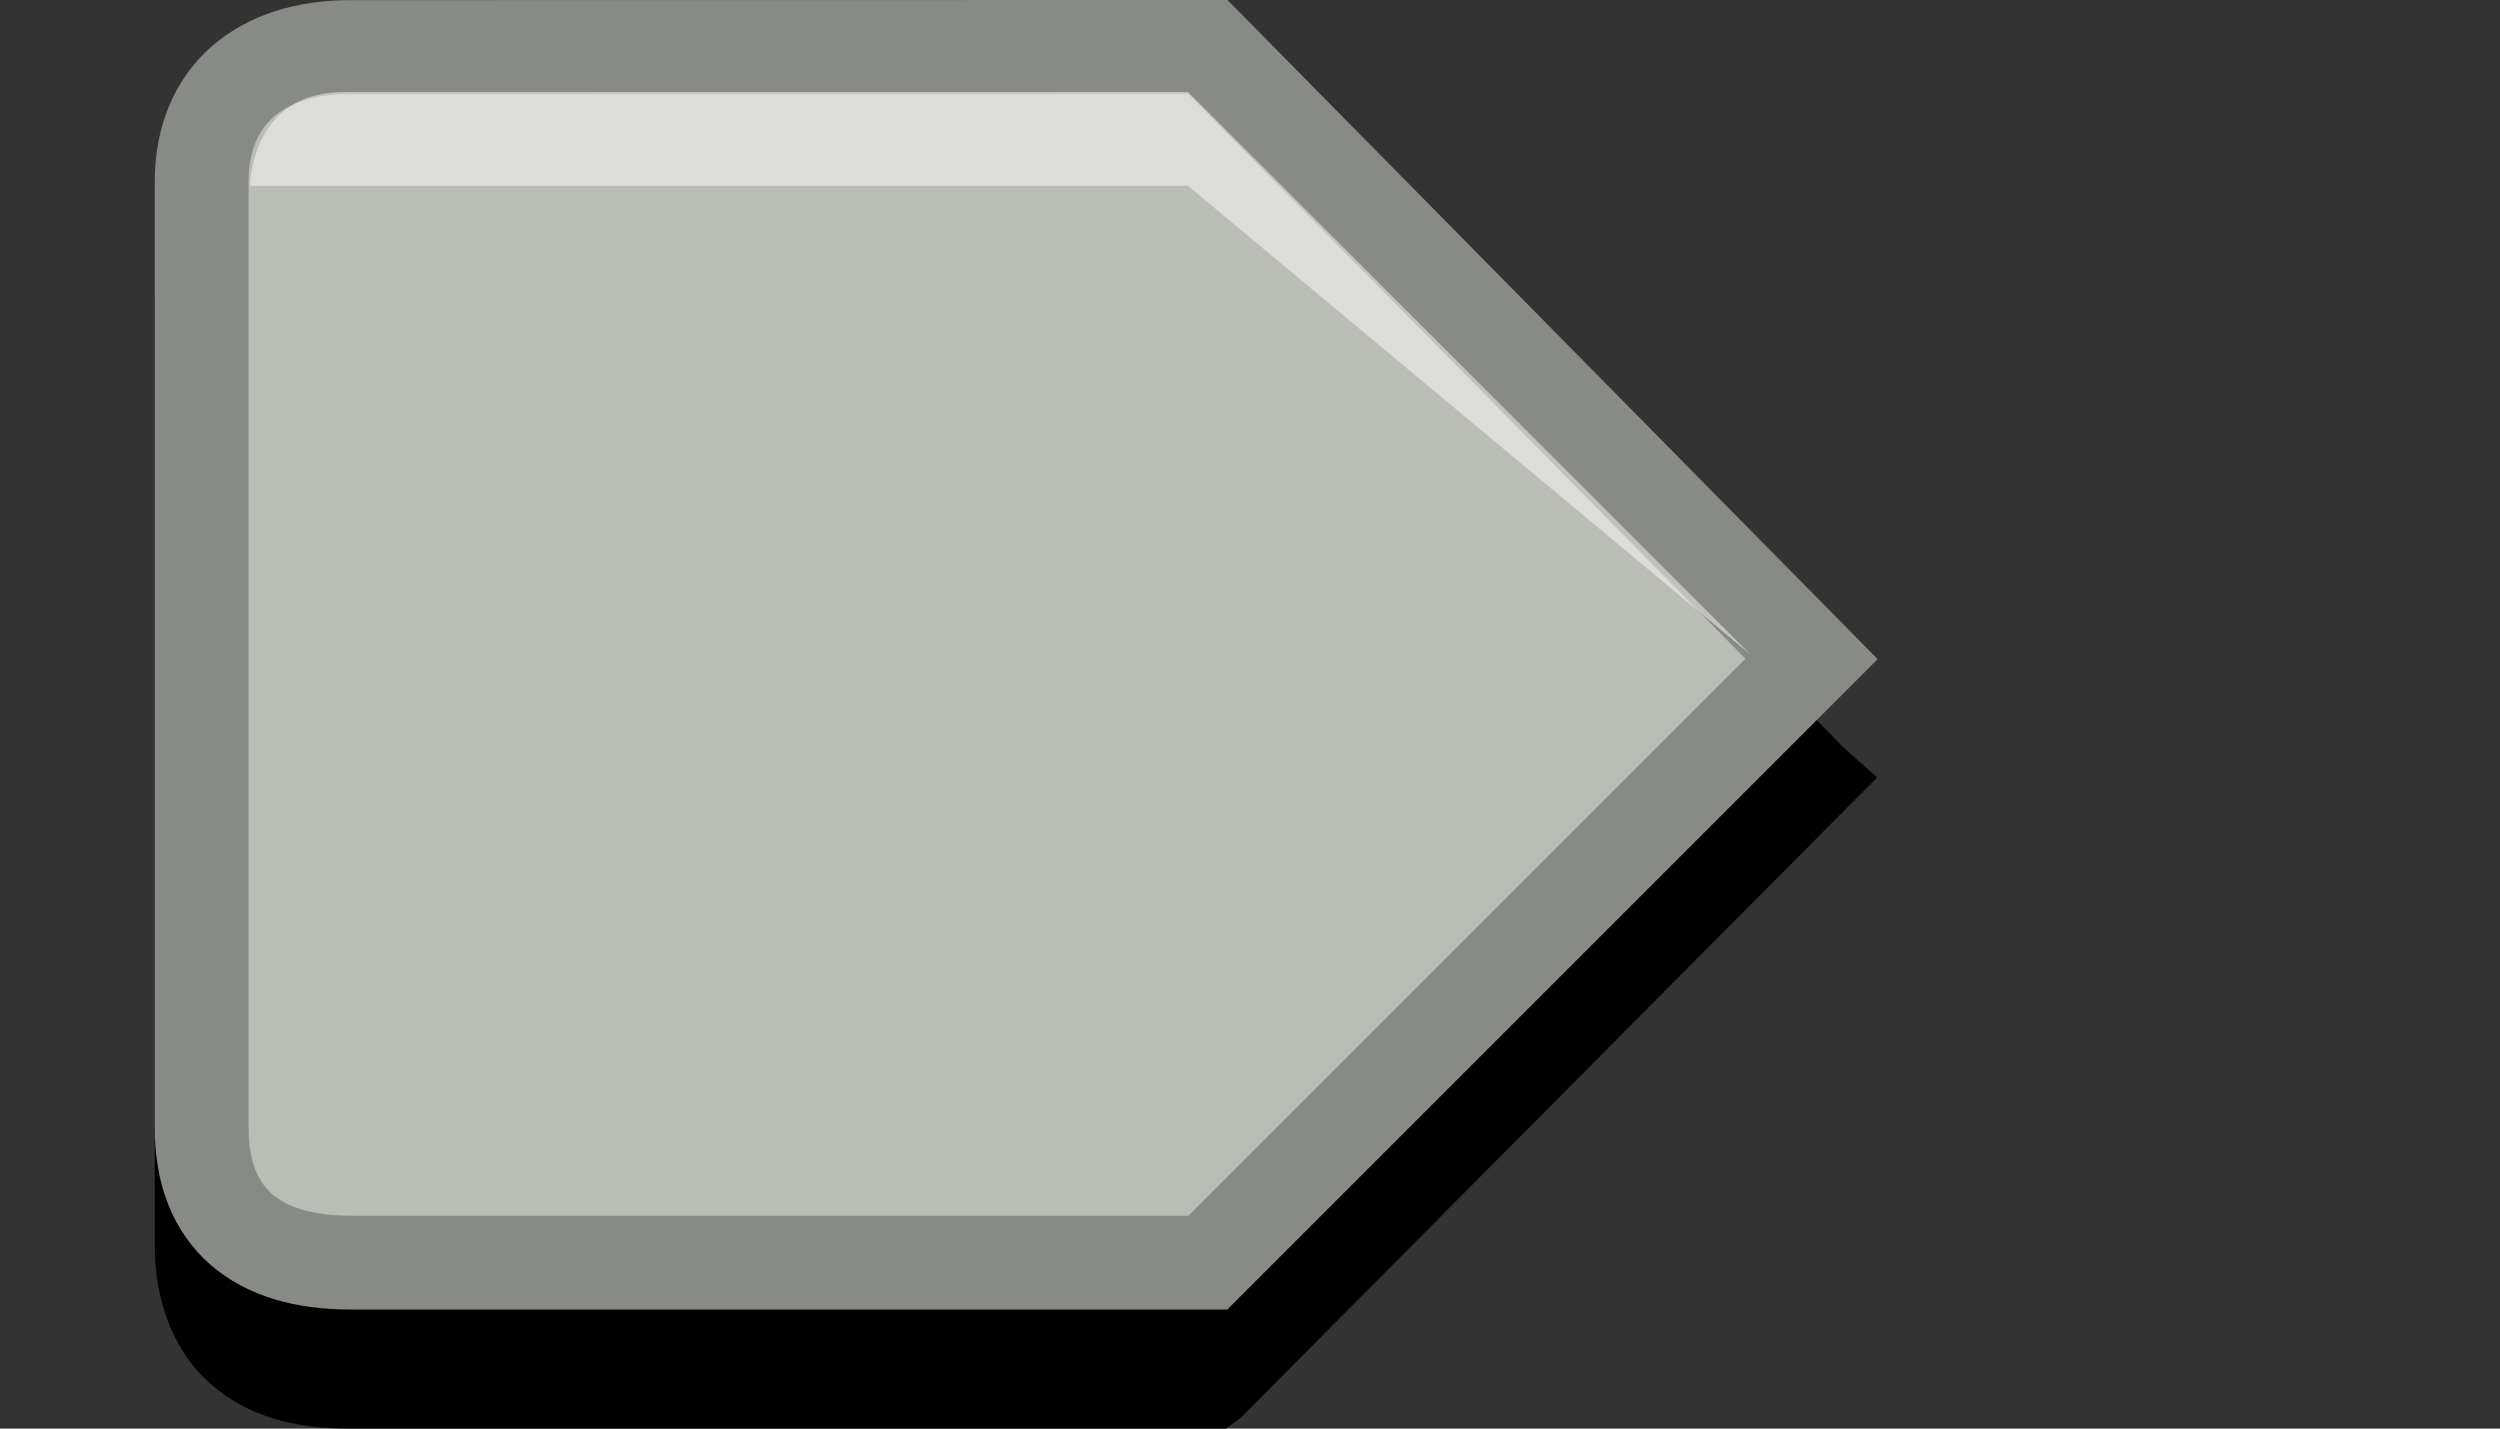
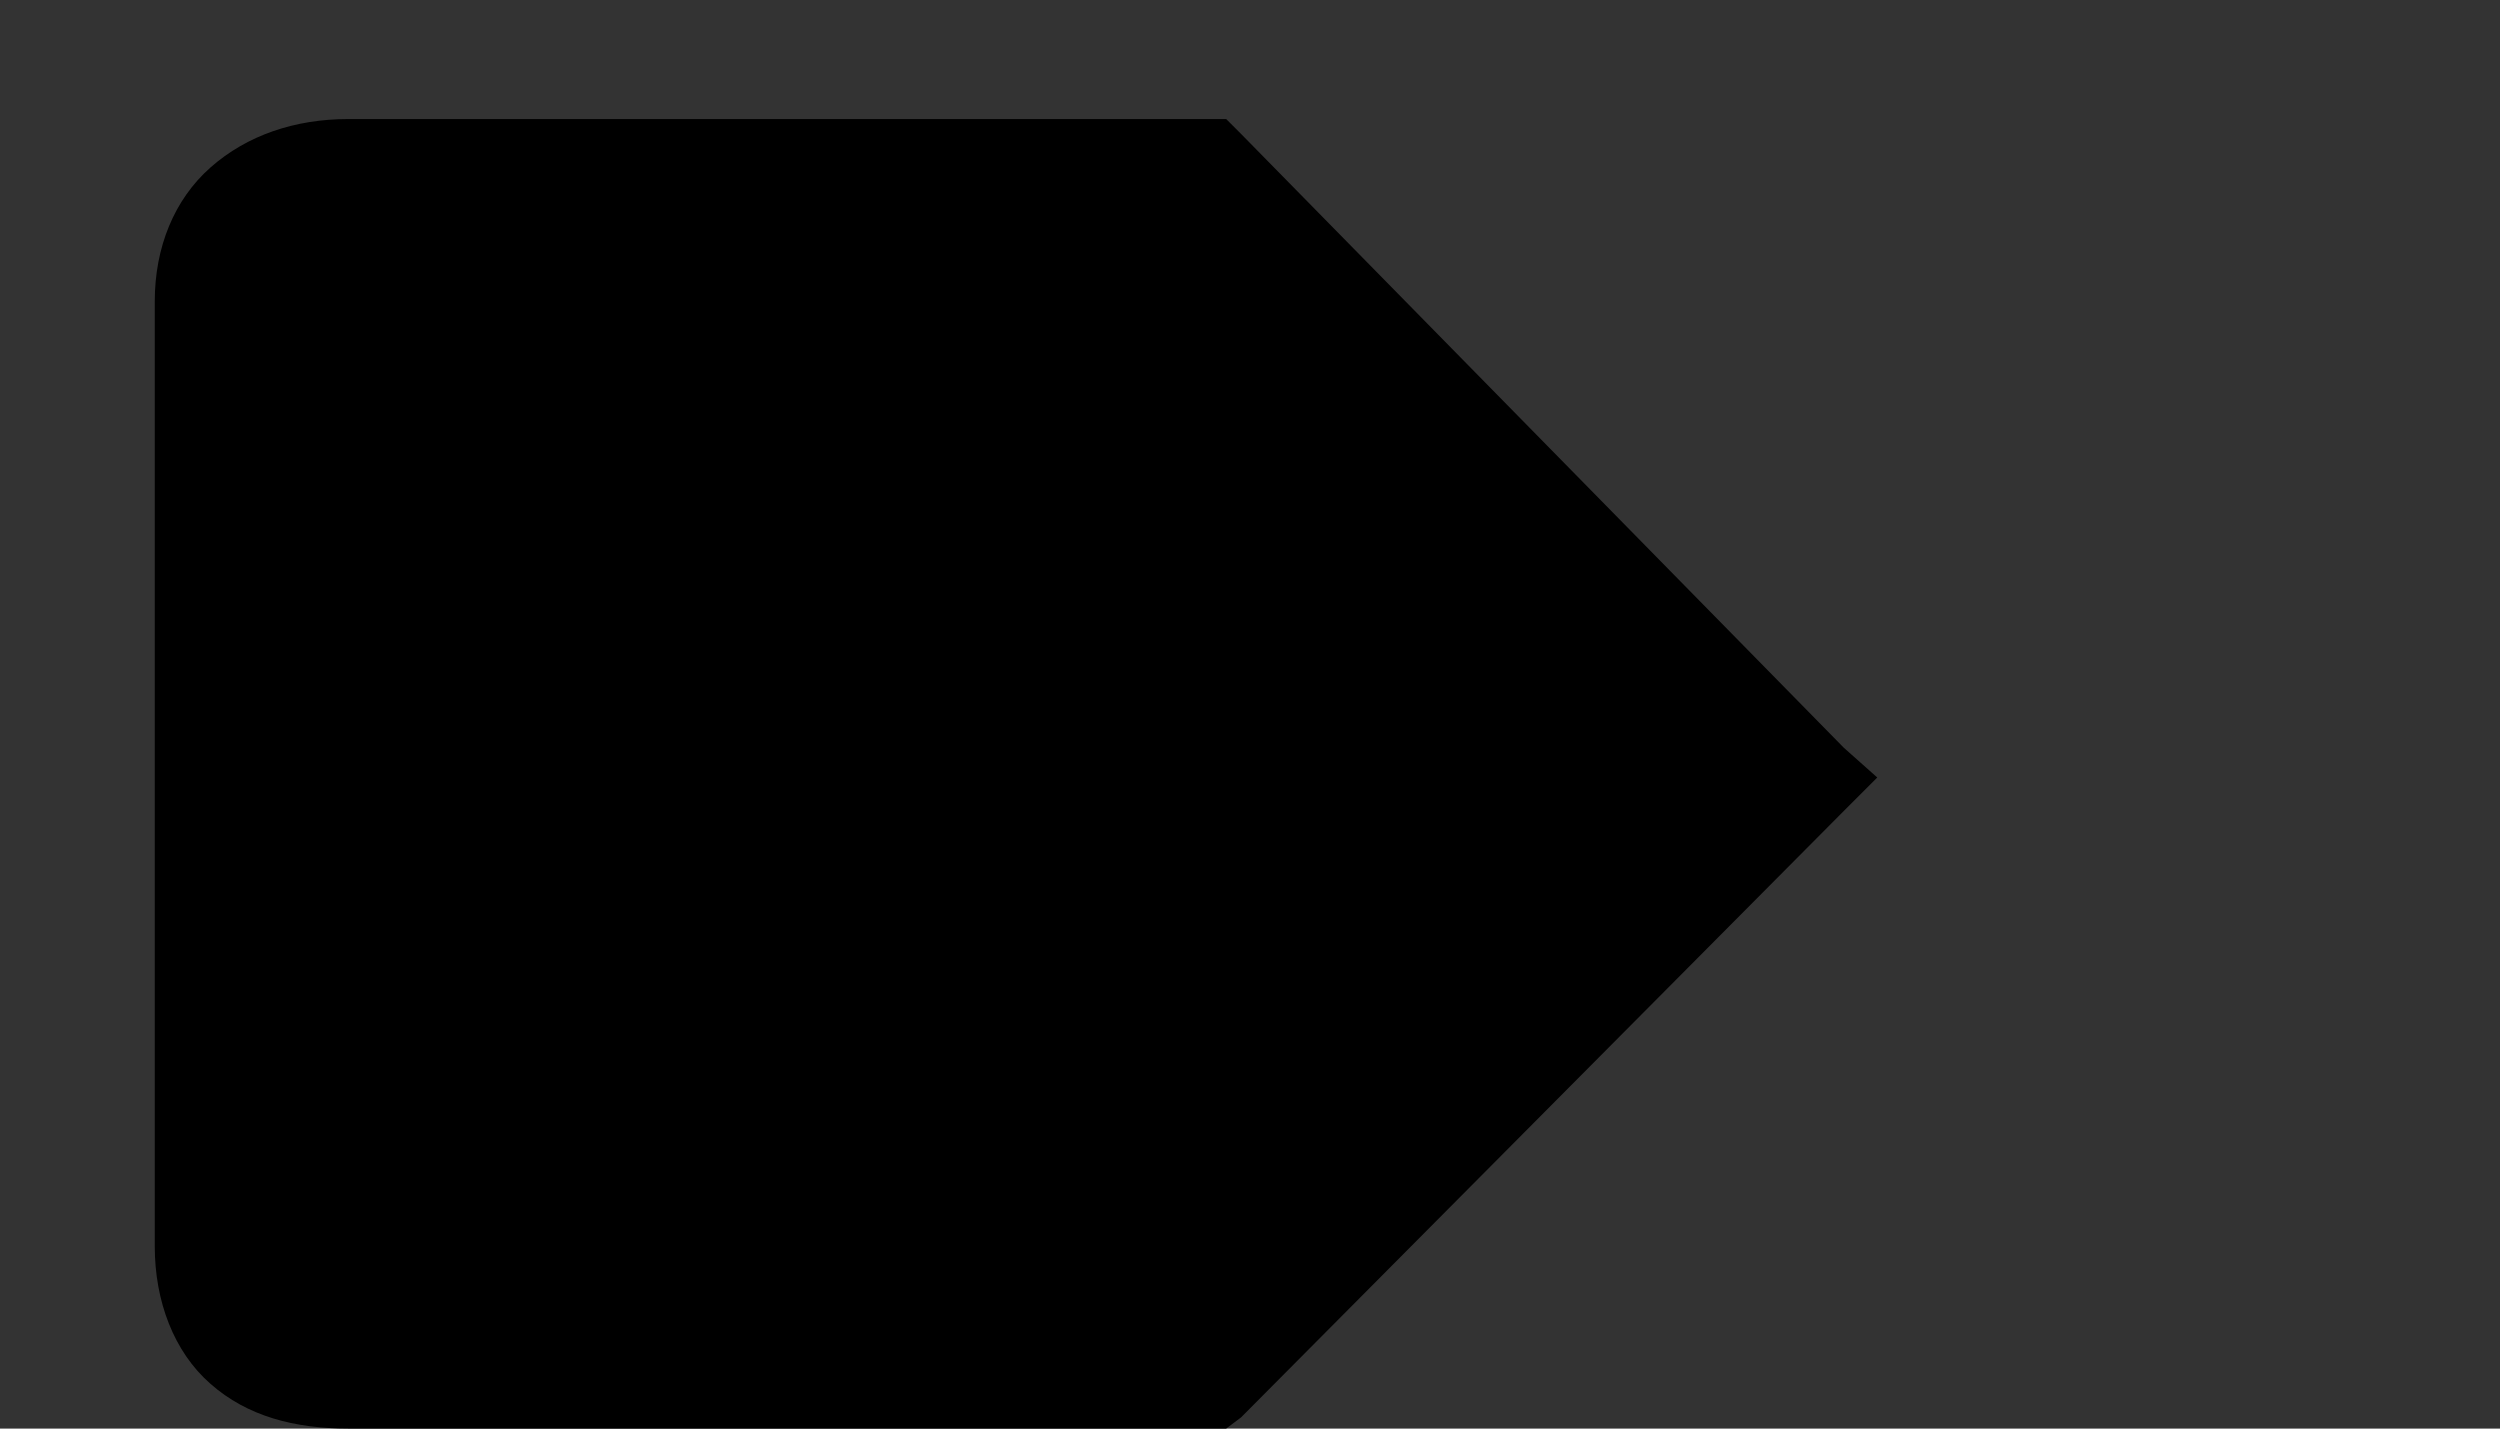
<svg xmlns="http://www.w3.org/2000/svg" xmlns:xlink="http://www.w3.org/1999/xlink" version="1.1" width="21" height="12" id="svg3029">
  <rect width="100%" height="100%" fill="#333333" stroke="none" />
  <defs id="defs3031">
    <radialGradient cx="314" cy="232.056" r="5.262" fx="314" fy="232.056" id="radialGradient6258" xlink:href="#linearGradient7077-4" gradientUnits="userSpaceOnUse" gradientTransform="matrix(2.471,0,0,1.9,-481.763,-208.509)" />
    <linearGradient id="linearGradient7077-4">
      <stop id="stop7079-9" style="stop-color:#888a85;stop-opacity:1" offset="0" />
      <stop id="stop7085-4" style="stop-color:#888a85;stop-opacity:0.898" offset="0.615" />
      <stop id="stop7081-6" style="stop-color:#888a85;stop-opacity:0" offset="1" />
    </linearGradient>
    <radialGradient cx="314" cy="232.056" r="5.262" fx="314" fy="232.056" id="radialGradient6258-6" xlink:href="#linearGradient7077-4-5" gradientUnits="userSpaceOnUse" gradientTransform="matrix(2.471,0,0,1.9,-481.763,-208.509)" />
    <linearGradient id="linearGradient7077-4-5">
      <stop id="stop7079-9-0" style="stop-color:#888a85;stop-opacity:1" offset="0" />
      <stop id="stop7085-4-8" style="stop-color:#888a85;stop-opacity:0.898" offset="0.615" />
      <stop id="stop7081-6-0" style="stop-color:#888a85;stop-opacity:0" offset="1" />
    </linearGradient>
    <radialGradient cx="314" cy="232.056" r="5.262" fx="314" fy="232.056" id="radialGradient6258-5" xlink:href="#linearGradient7077-4-53" gradientUnits="userSpaceOnUse" gradientTransform="matrix(2.471,0,0,1.9,-481.763,-208.509)" />
    <linearGradient id="linearGradient7077-4-53">
      <stop id="stop7079-9-6" style="stop-color:#888a85;stop-opacity:1" offset="0" />
      <stop id="stop7085-4-5" style="stop-color:#888a85;stop-opacity:0.898" offset="0.615" />
      <stop id="stop7081-6-5" style="stop-color:#888a85;stop-opacity:0" offset="1" />
    </linearGradient>
    <radialGradient cx="314" cy="232.056" r="5.262" fx="314" fy="232.056" id="radialGradient6258-9" xlink:href="#linearGradient7077-4-8" gradientUnits="userSpaceOnUse" gradientTransform="matrix(2.471,0,0,1.9,-481.763,-208.509)" />
    <linearGradient id="linearGradient7077-4-8">
      <stop id="stop7079-9-5" style="stop-color:#888a85;stop-opacity:1" offset="0" />
      <stop id="stop7085-4-0" style="stop-color:#888a85;stop-opacity:0.898" offset="0.615" />
      <stop id="stop7081-6-8" style="stop-color:#888a85;stop-opacity:0" offset="1" />
    </linearGradient>
    <linearGradient id="linearGradient7077-4-7">
      <stop id="stop7079-9-7" style="stop-color:#888a85;stop-opacity:1" offset="0" />
      <stop id="stop7085-4-2" style="stop-color:#888a85;stop-opacity:0.898" offset="0.615" />
      <stop id="stop7081-6-9" style="stop-color:#888a85;stop-opacity:0" offset="1" />
    </linearGradient>
    <radialGradient cx="314" cy="232.056" r="5.262" fx="314" fy="232.056" id="radialGradient4493" xlink:href="#linearGradient7077-4-7" gradientUnits="userSpaceOnUse" gradientTransform="matrix(2.471,0,0,1.9,-481.763,-208.509)" />
    <radialGradient cx="314" cy="232.056" r="5.262" fx="314" fy="232.056" id="radialGradient4495" xlink:href="#linearGradient7077-4-7" gradientUnits="userSpaceOnUse" gradientTransform="matrix(2.471,0,0,1.9,-481.763,-208.509)" />
    <radialGradient cx="314" cy="232.056" r="5.262" fx="314" fy="232.056" id="radialGradient4500" xlink:href="#linearGradient7077-4-7" gradientUnits="userSpaceOnUse" gradientTransform="matrix(2.471,0,0,1.9,-789.609,-353.7)" />
  </defs>
  <path d="M 2.925,1 C 2.478,1 2.075,1.136 1.769,1.406 1.463,1.676 1.3,2.078 1.3,2.531 l 0,7.938 c 0,0.461 0.16,0.886 0.469,1.156 C 2.077,11.896 2.472,12 2.925,12 L 10.144,12 10.3,12 10.425,11.906 15.488,6.812 15.769,6.531 15.488,6.281 10.425,1.125 10.3,1 10.144,1 z" id="path6268-0" style="font-size:medium;font-style:normal;font-variant:normal;font-weight:normal;font-stretch:normal;text-indent:0;text-align:start;text-decoration:none;line-height:normal;letter-spacing:normal;word-spacing:normal;text-transform:none;direction:ltr;block-progression:tb;writing-mode:lr-tb;text-anchor:start;baseline-shift:baseline;color:#000000;fill-opacity:1;fill-rule:nonzero;stroke:none;stroke-width:0.788;marker:none;visibility:visible;display:inline;overflow:visible;enable-background:accumulate;font-family:Sans;-inkscape-font-specification:Sans" />
-   <path d="m 10.146,0.394 5.071,5.141 -5.071,5.071 -7.205,0 c -0.781,0 -1.247,-0.372 -1.247,-1.132 l 0,-7.947 c 0,-0.727 0.495,-1.132 1.247,-1.132 z" id="path6268" style="color:#000000;fill:#babdb6;fill-opacity:1;fill-rule:nonzero;stroke:#888a85;stroke-width:0.788;marker:none;visibility:visible;display:inline;overflow:visible;enable-background:accumulate" />
-   <path d="m 14.706,5.5 -4.727,-4.727 -7.09,0 c -0.788,0 -0.788,0.788 -0.788,0.788 l 7.878,0 z" id="path6270" style="opacity:0.49;color:#bebebe;fill:#ffffff;fill-opacity:1;fill-rule:nonzero;stroke:none;stroke-width:1;marker:none;visibility:visible;display:inline;overflow:visible;enable-background:accumulate" />
</svg>